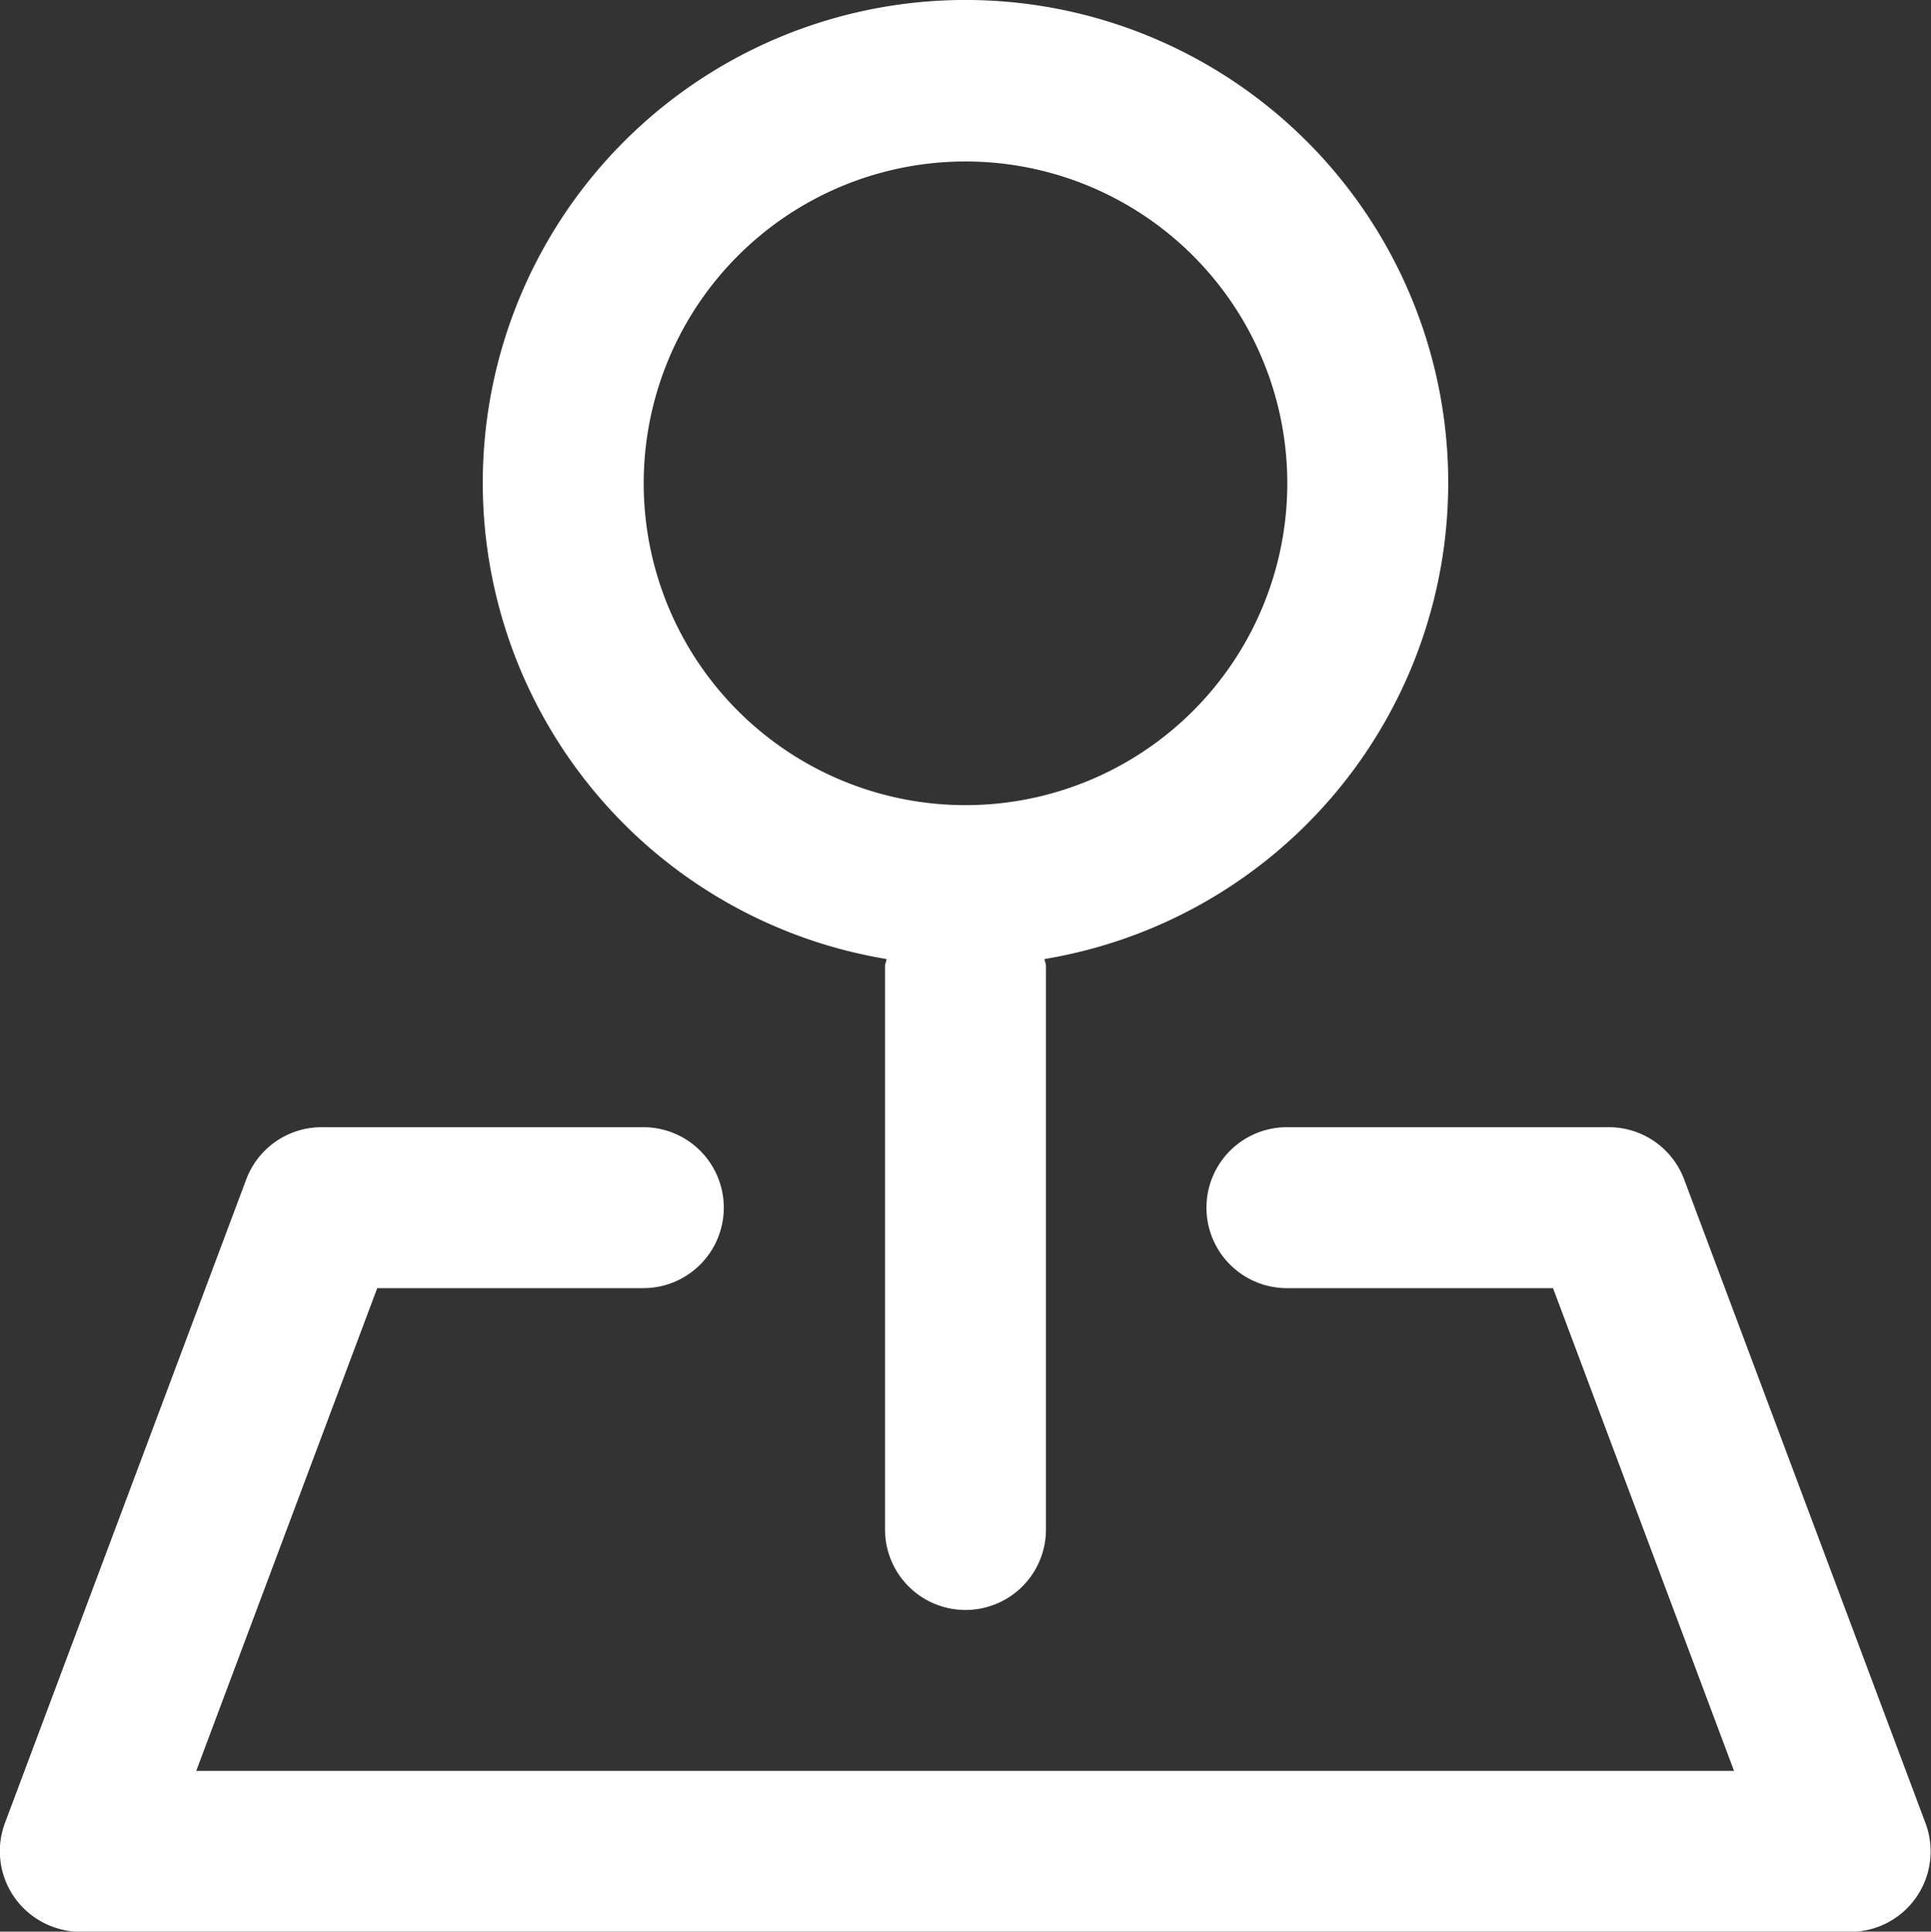
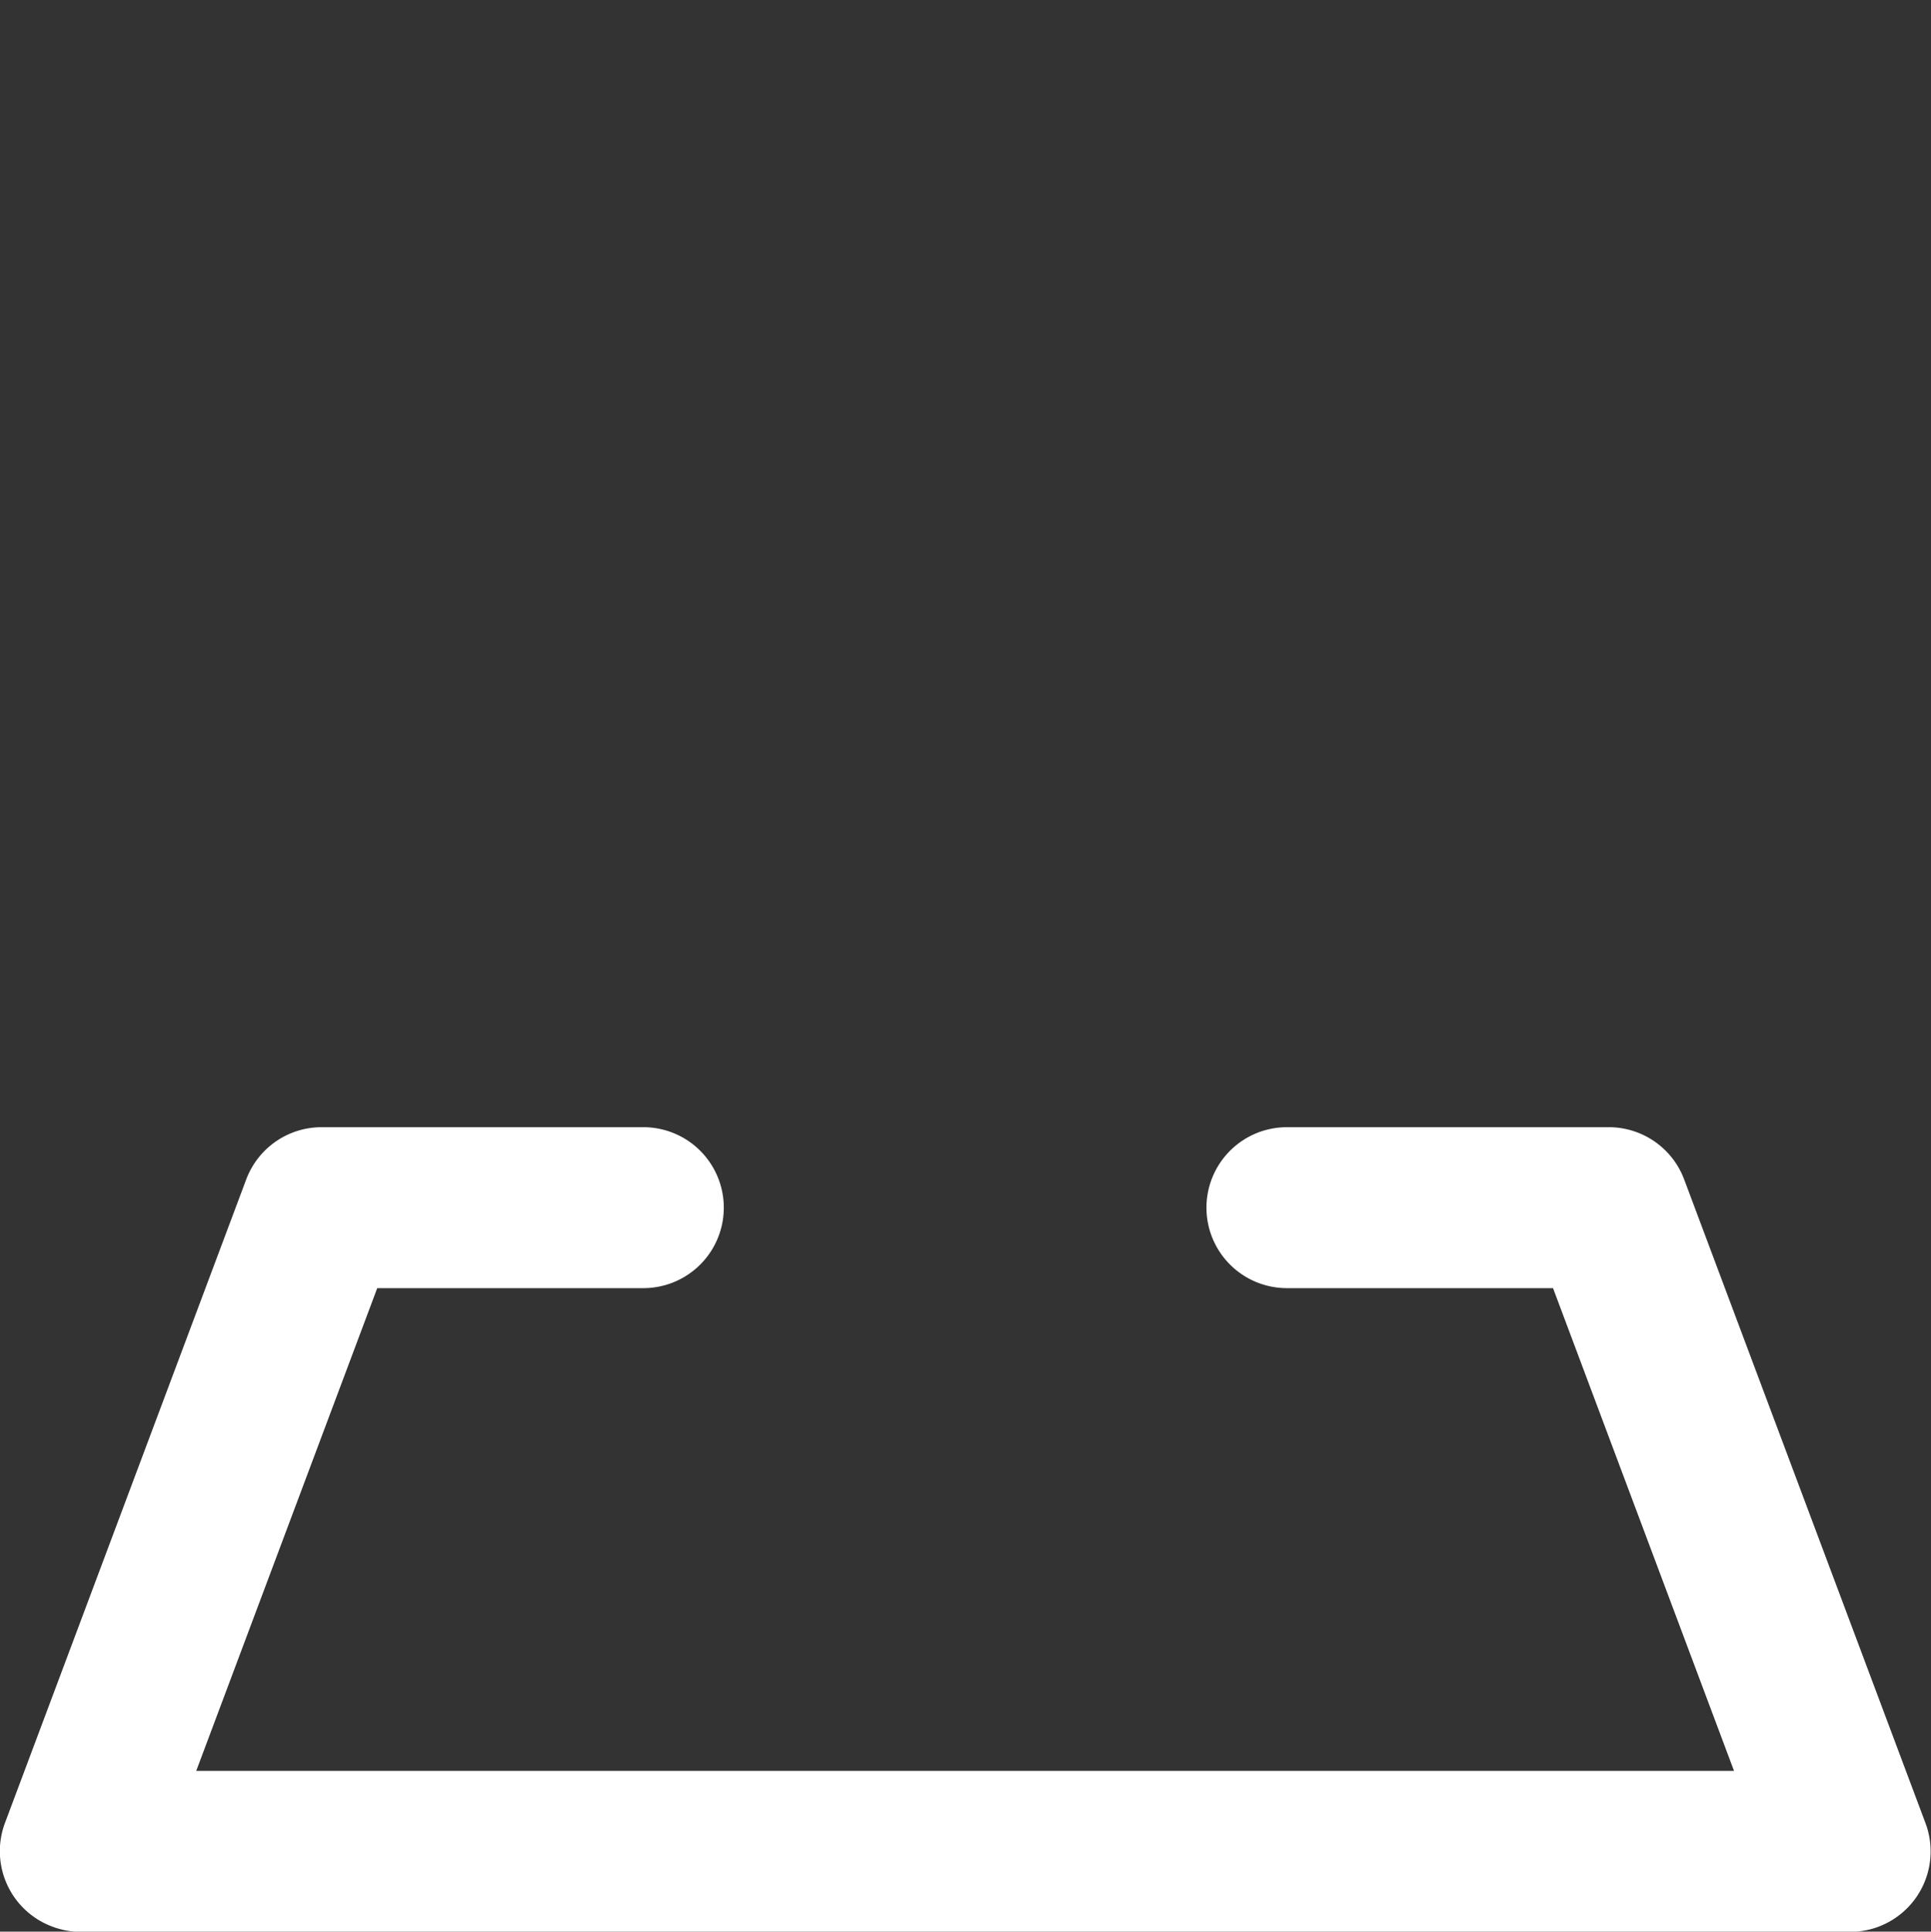
<svg xmlns="http://www.w3.org/2000/svg" width="36.334" height="36.342" viewBox="0 0 36.334 36.342">
  <rect x="0" y="0" width="36.334" height="36.342" fill="#333333" stroke="none" />
  <g transform="translate(-3221.666 -4253.966)">
-     <path d="M3248.916,4263.059a9.083,9.083,0,1,0-10.57,8.95c0,.046-.027.087-.027.133v10.6a1.514,1.514,0,1,0,3.028,0v-10.6c0-.046-.023-.087-.027-.133A9.083,9.083,0,0,0,3248.916,4263.059Zm-9.083,6.055a6.055,6.055,0,1,1,6.055-6.055A6.055,6.055,0,0,1,3239.833,4269.114Z" fill="#fff" />
    <path d="M3226.3,4276.153l-4.541,12.111a1.514,1.514,0,0,0,.888,1.948,1.531,1.531,0,0,0,.531.1h33.3a1.514,1.514,0,0,0,1.419-2.044l-4.541-12.111a1.515,1.515,0,0,0-1.419-.984h-6.056a1.514,1.514,0,1,0,0,3.028h5.007l3.406,9.083h-28.936l3.406-9.083h5.007a1.514,1.514,0,0,0,0-3.028h-6.056A1.515,1.515,0,0,0,3226.3,4276.153Z" fill="#fff" />
  </g>
</svg>